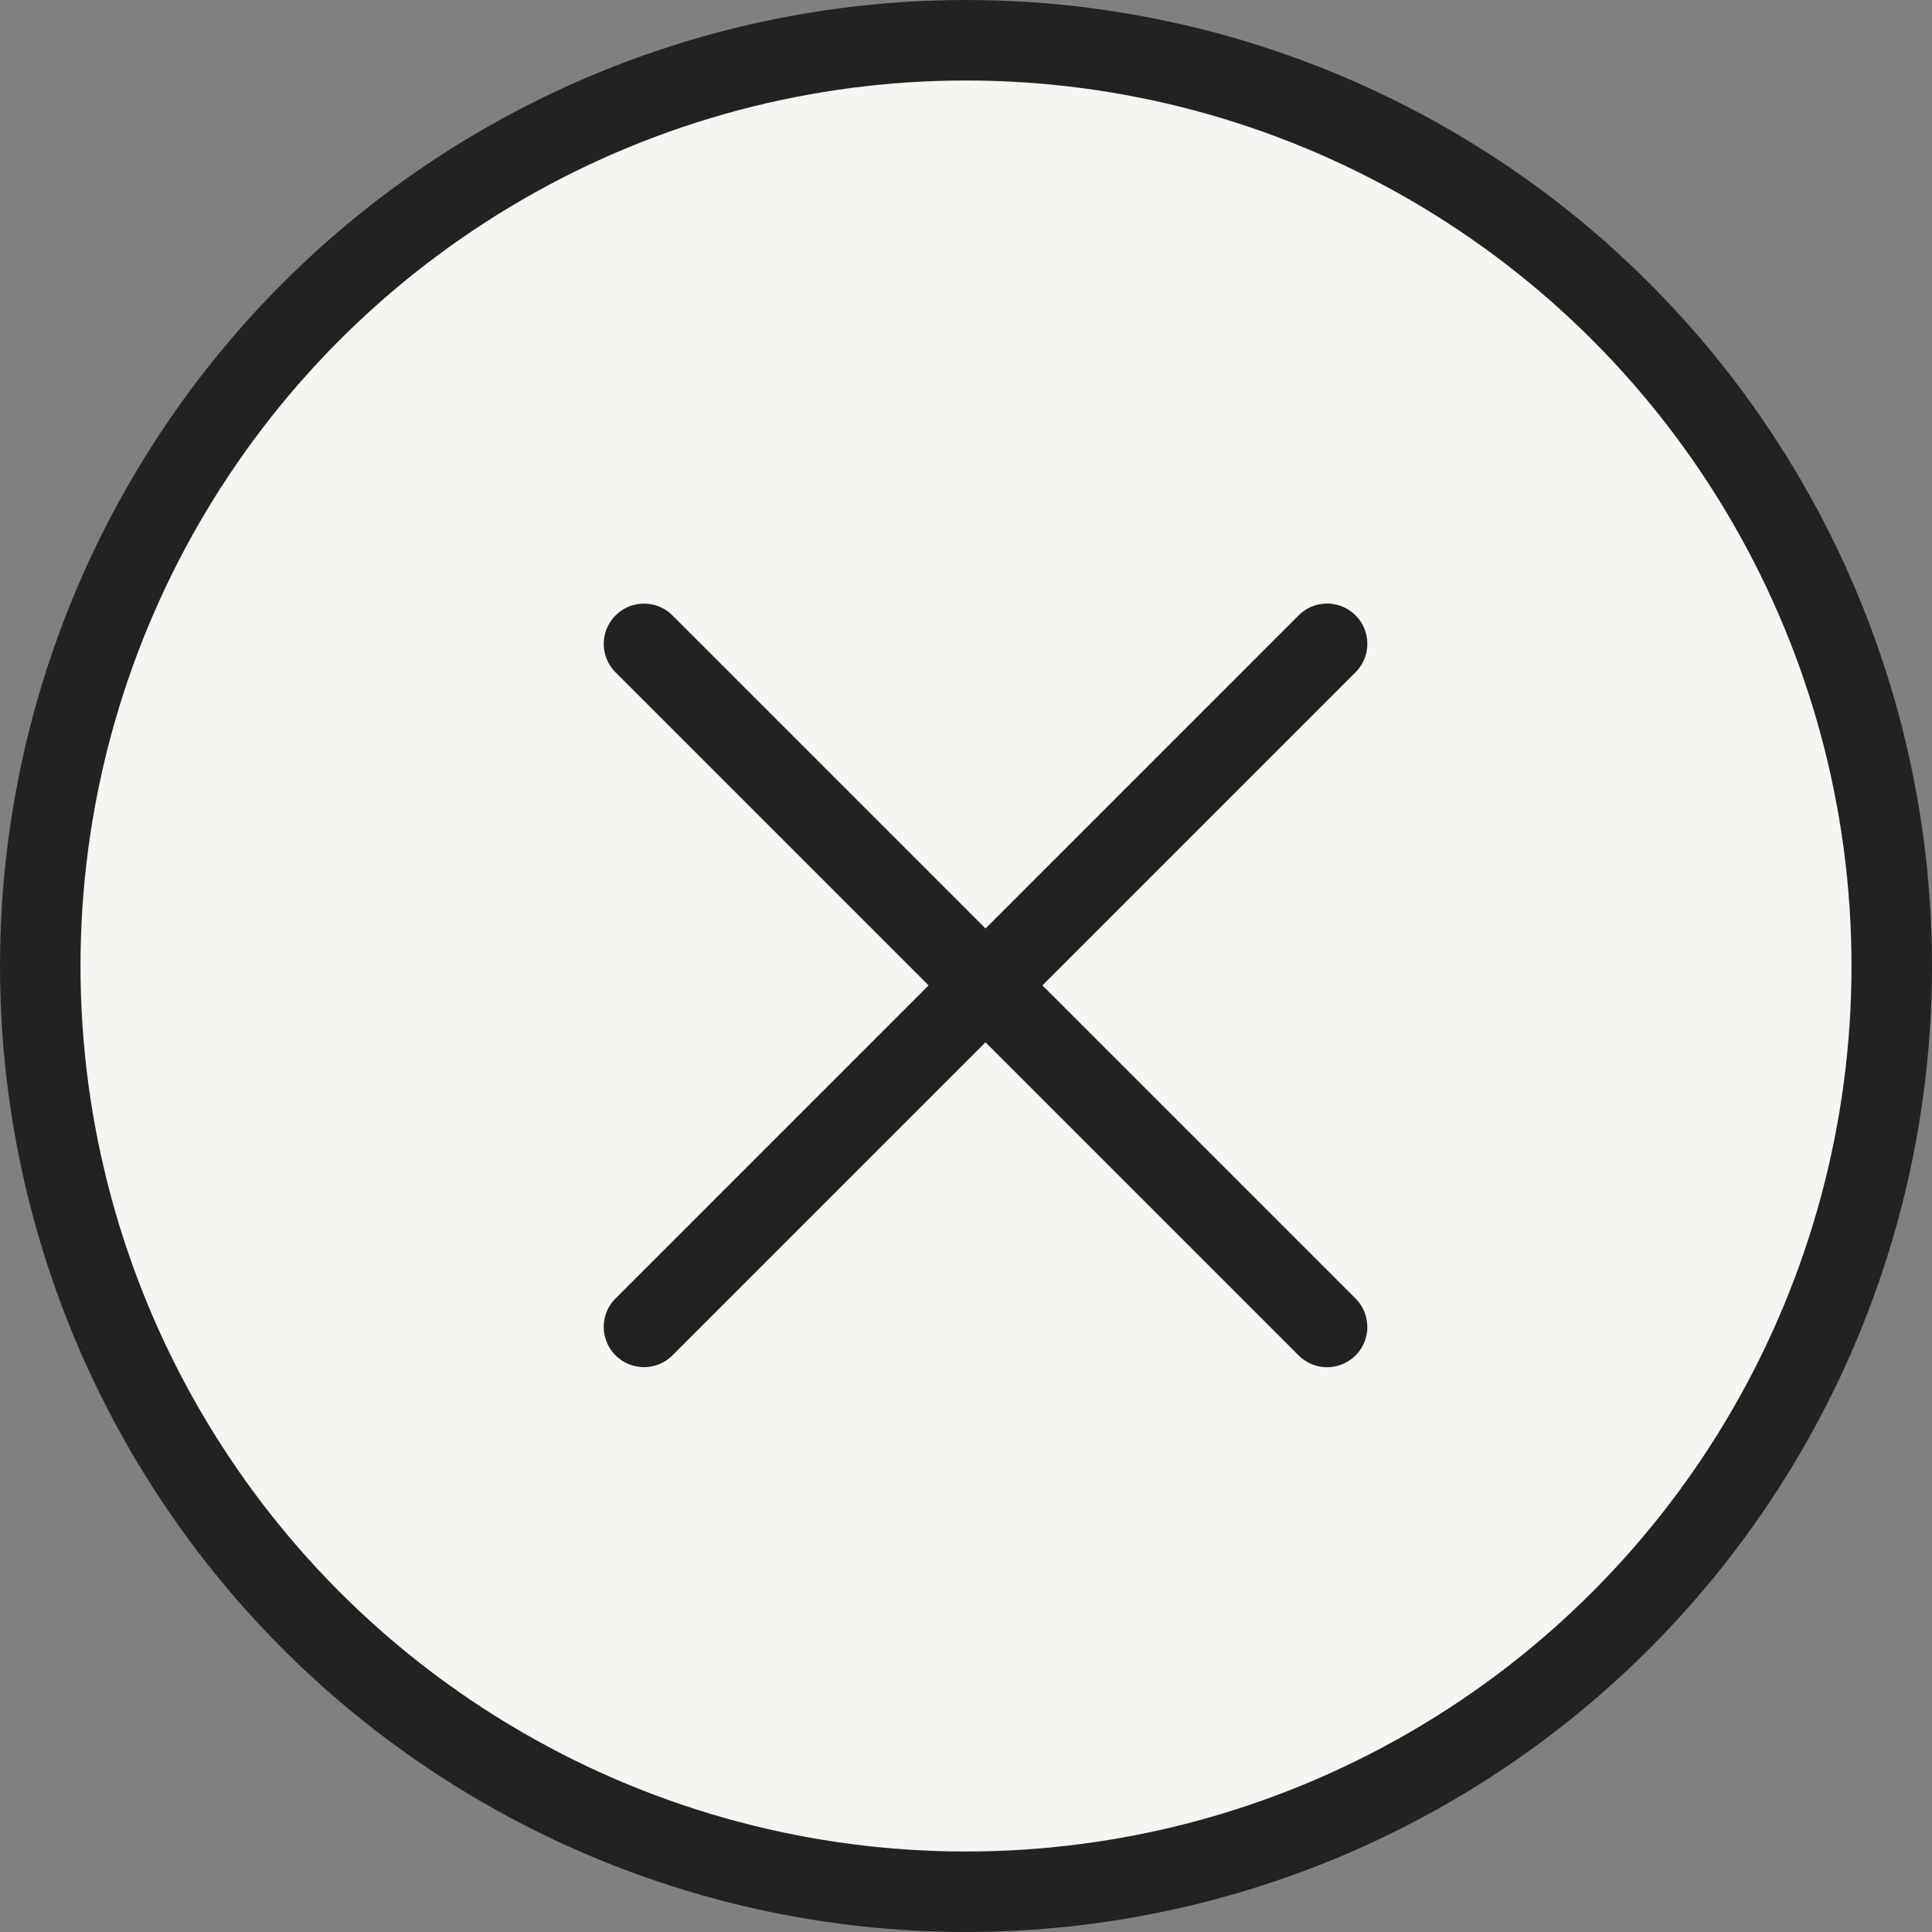
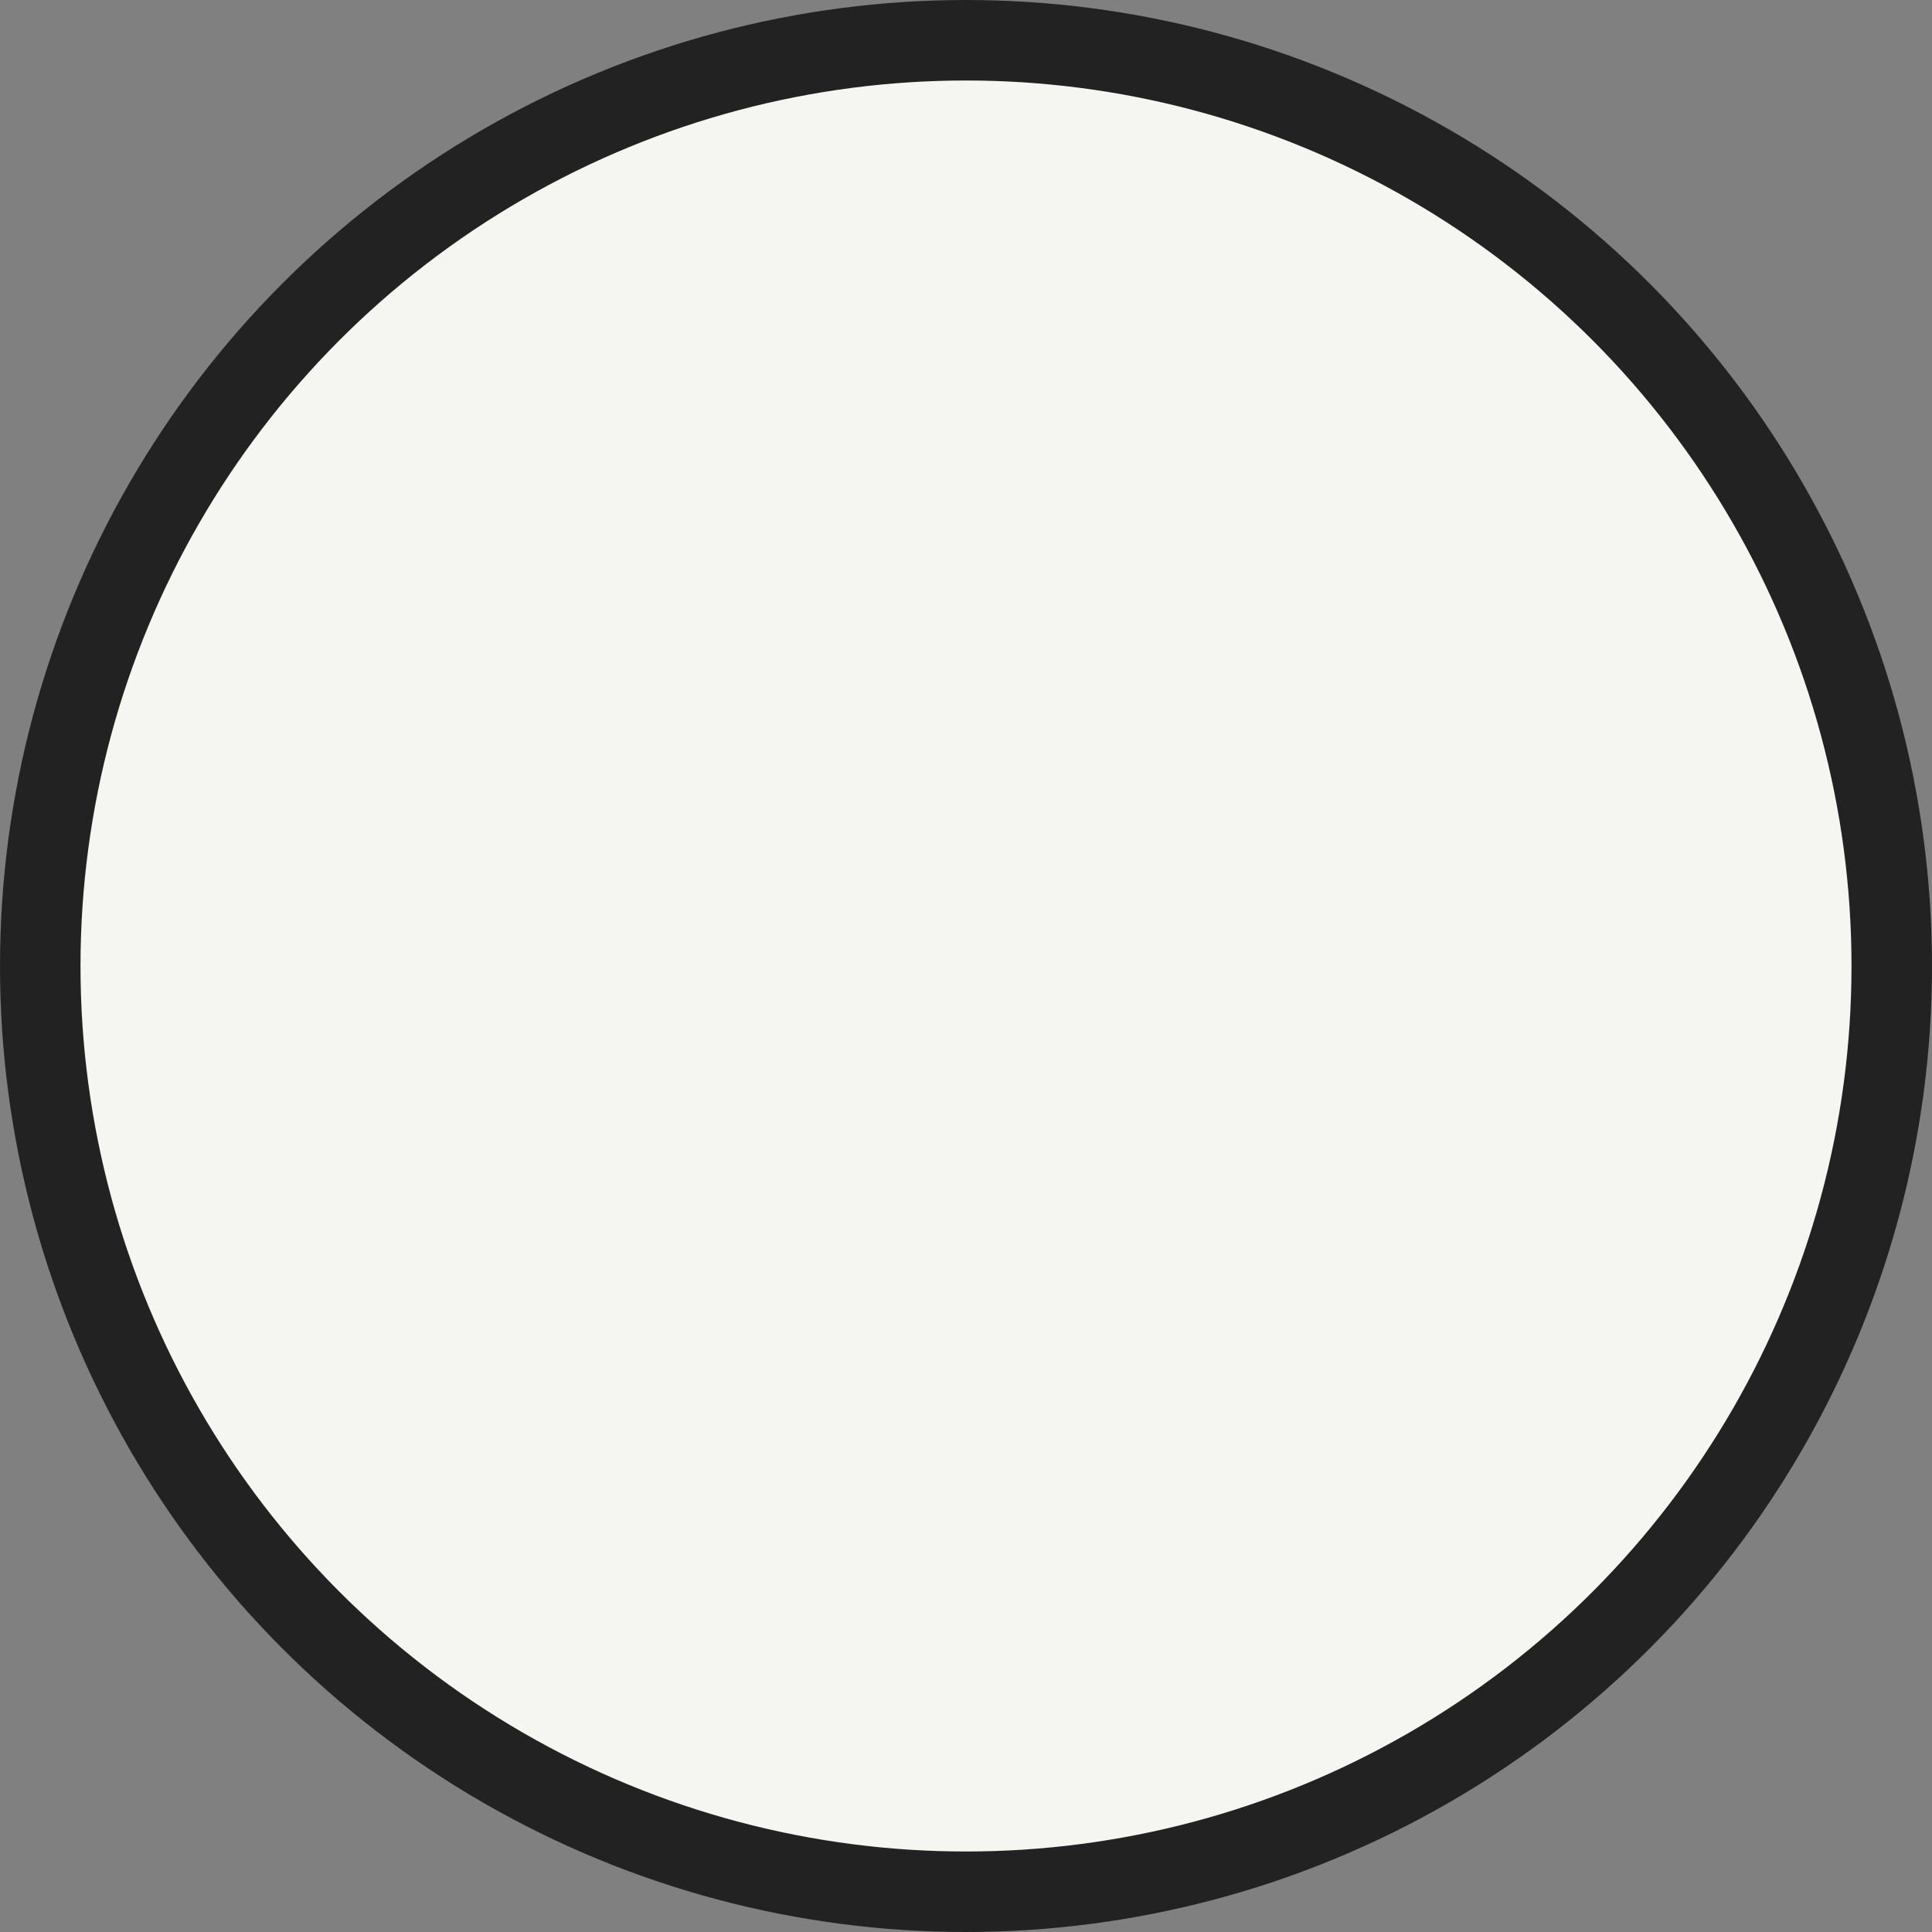
<svg xmlns="http://www.w3.org/2000/svg" width="30" height="30" viewBox="0 0 30 30" fill="none">
  <rect x="0" y="0" width="30" height="30" fill="#808080" stroke="none" />
  <circle cx="15" cy="15" r="14.375" fill="#F5F6F1" stroke="#232222" stroke-width="1.25" />
-   <path d="M10 20.604L20.607 9.997" stroke="#232222" stroke-width="1.25" stroke-linecap="round" />
-   <path d="M10 9.998L20.607 20.605" stroke="#232222" stroke-width="1.25" stroke-linecap="round" />
</svg>